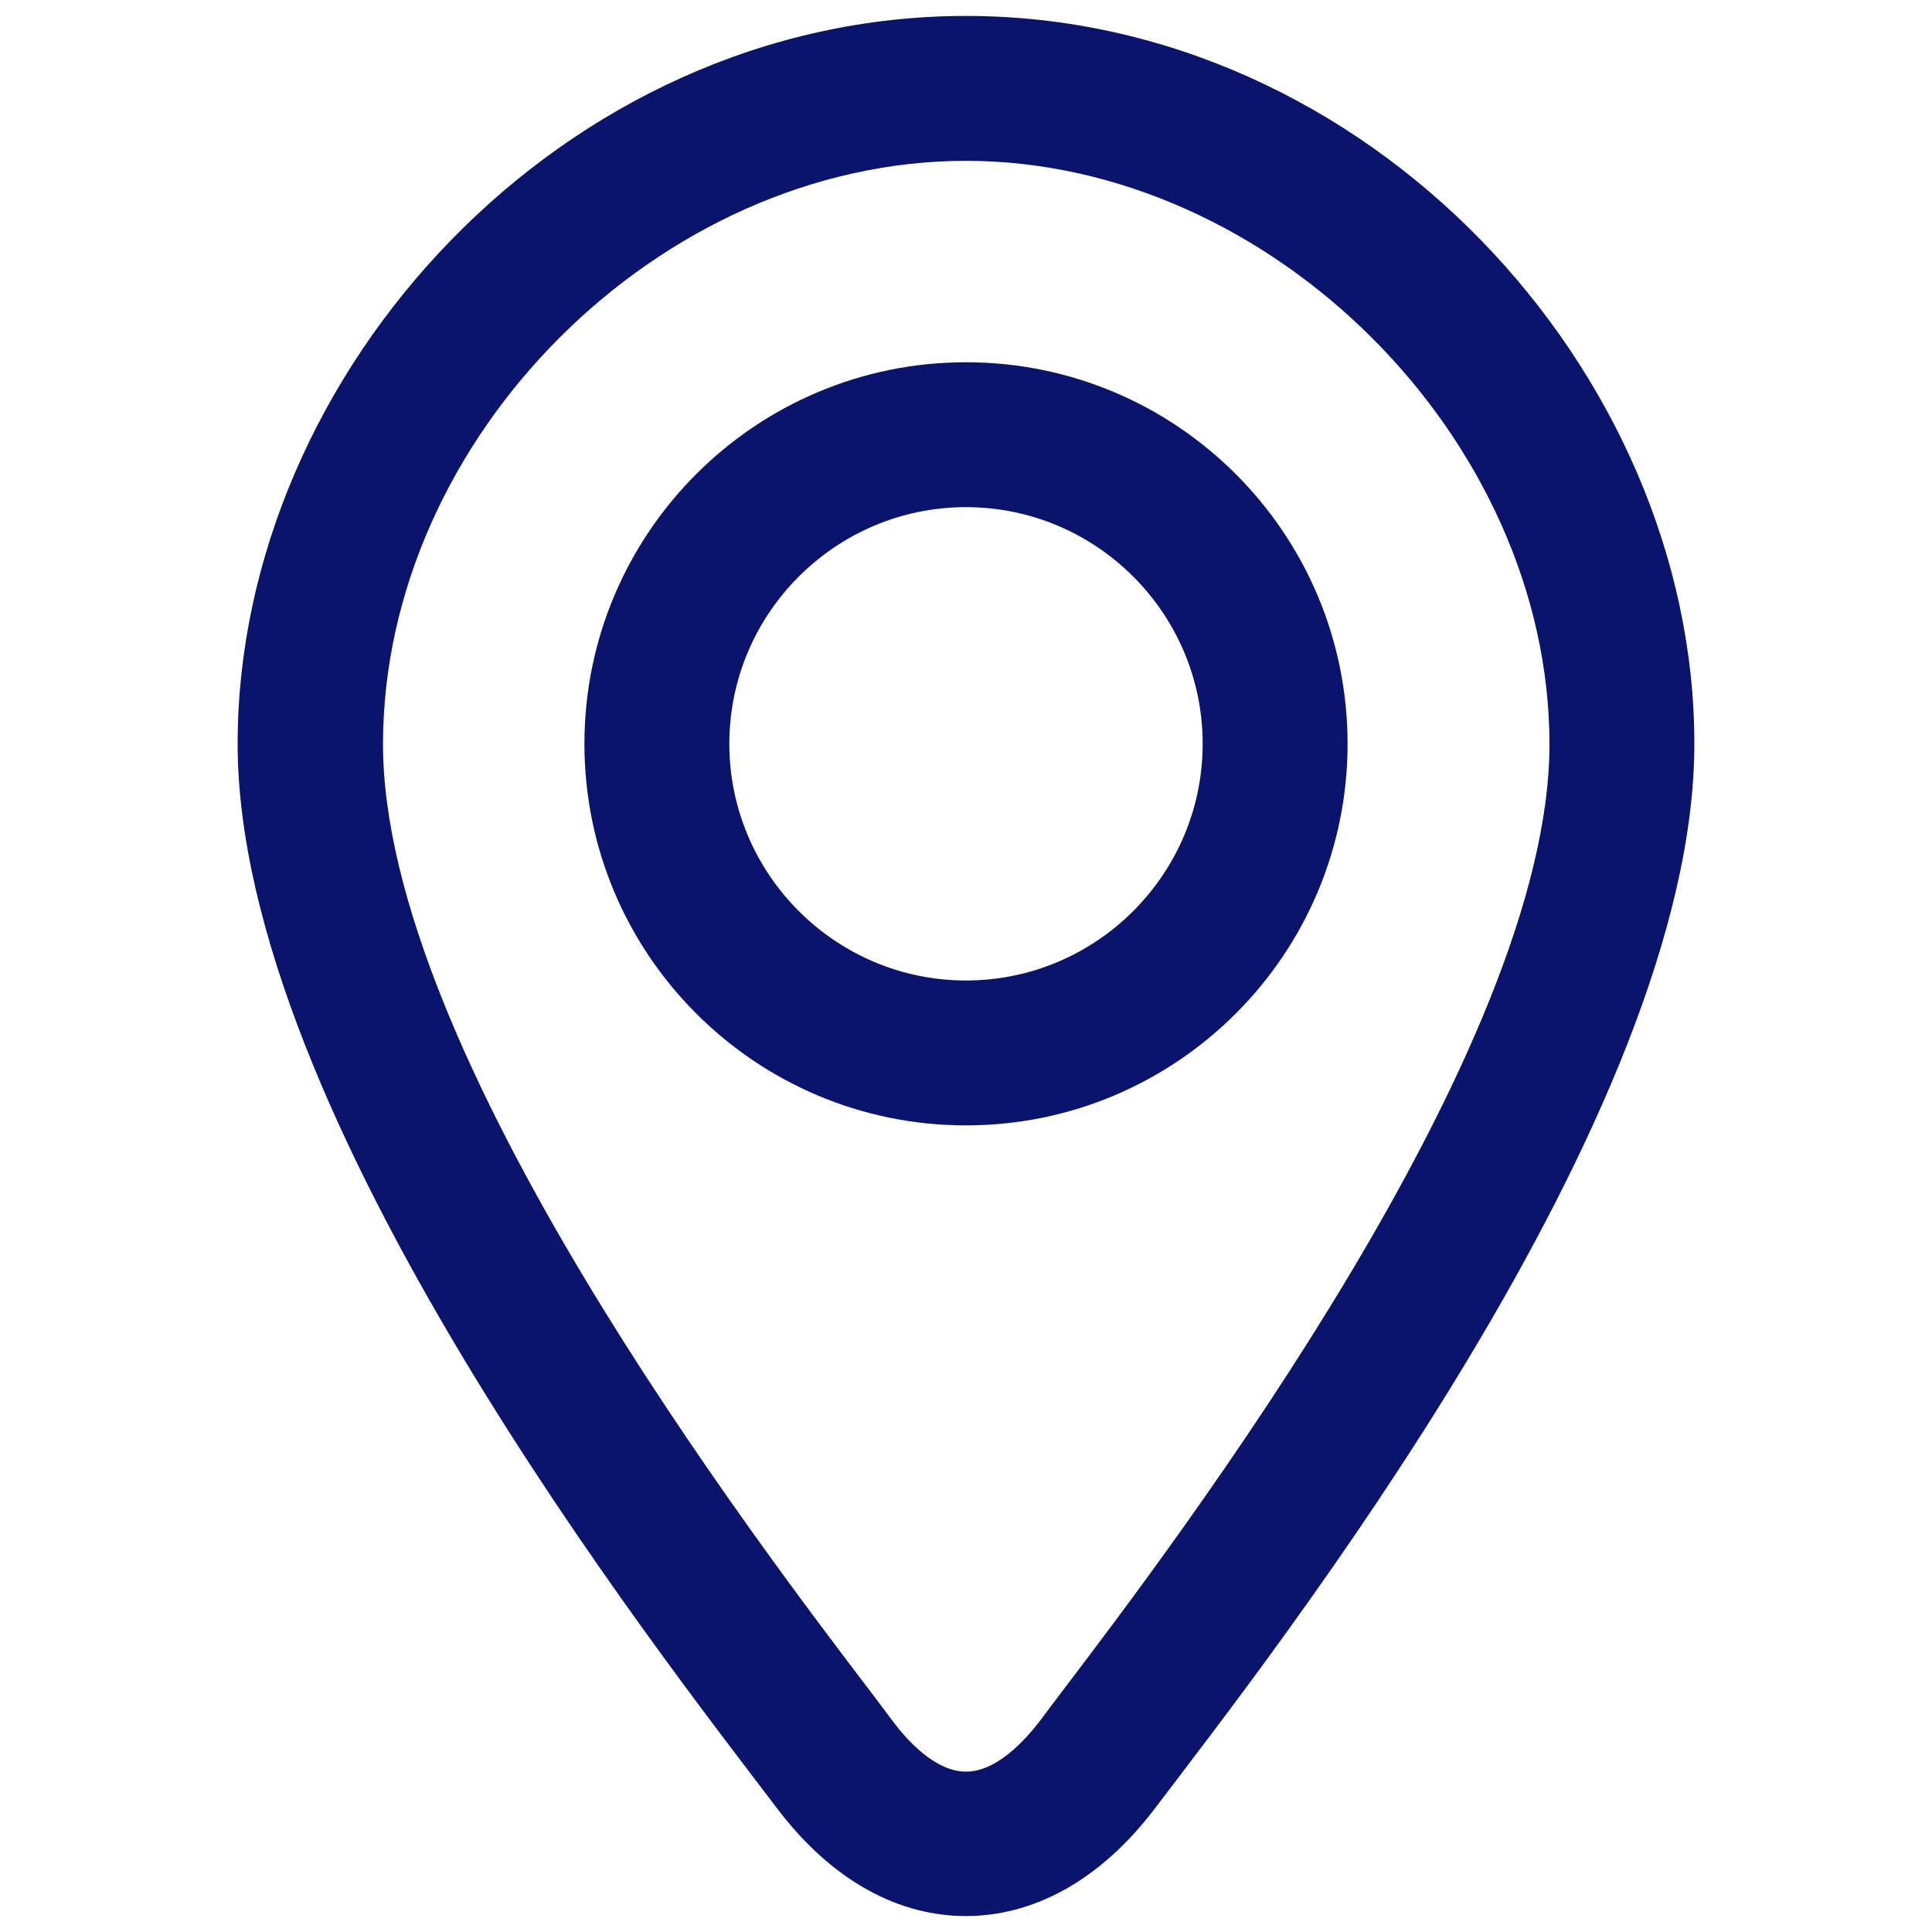
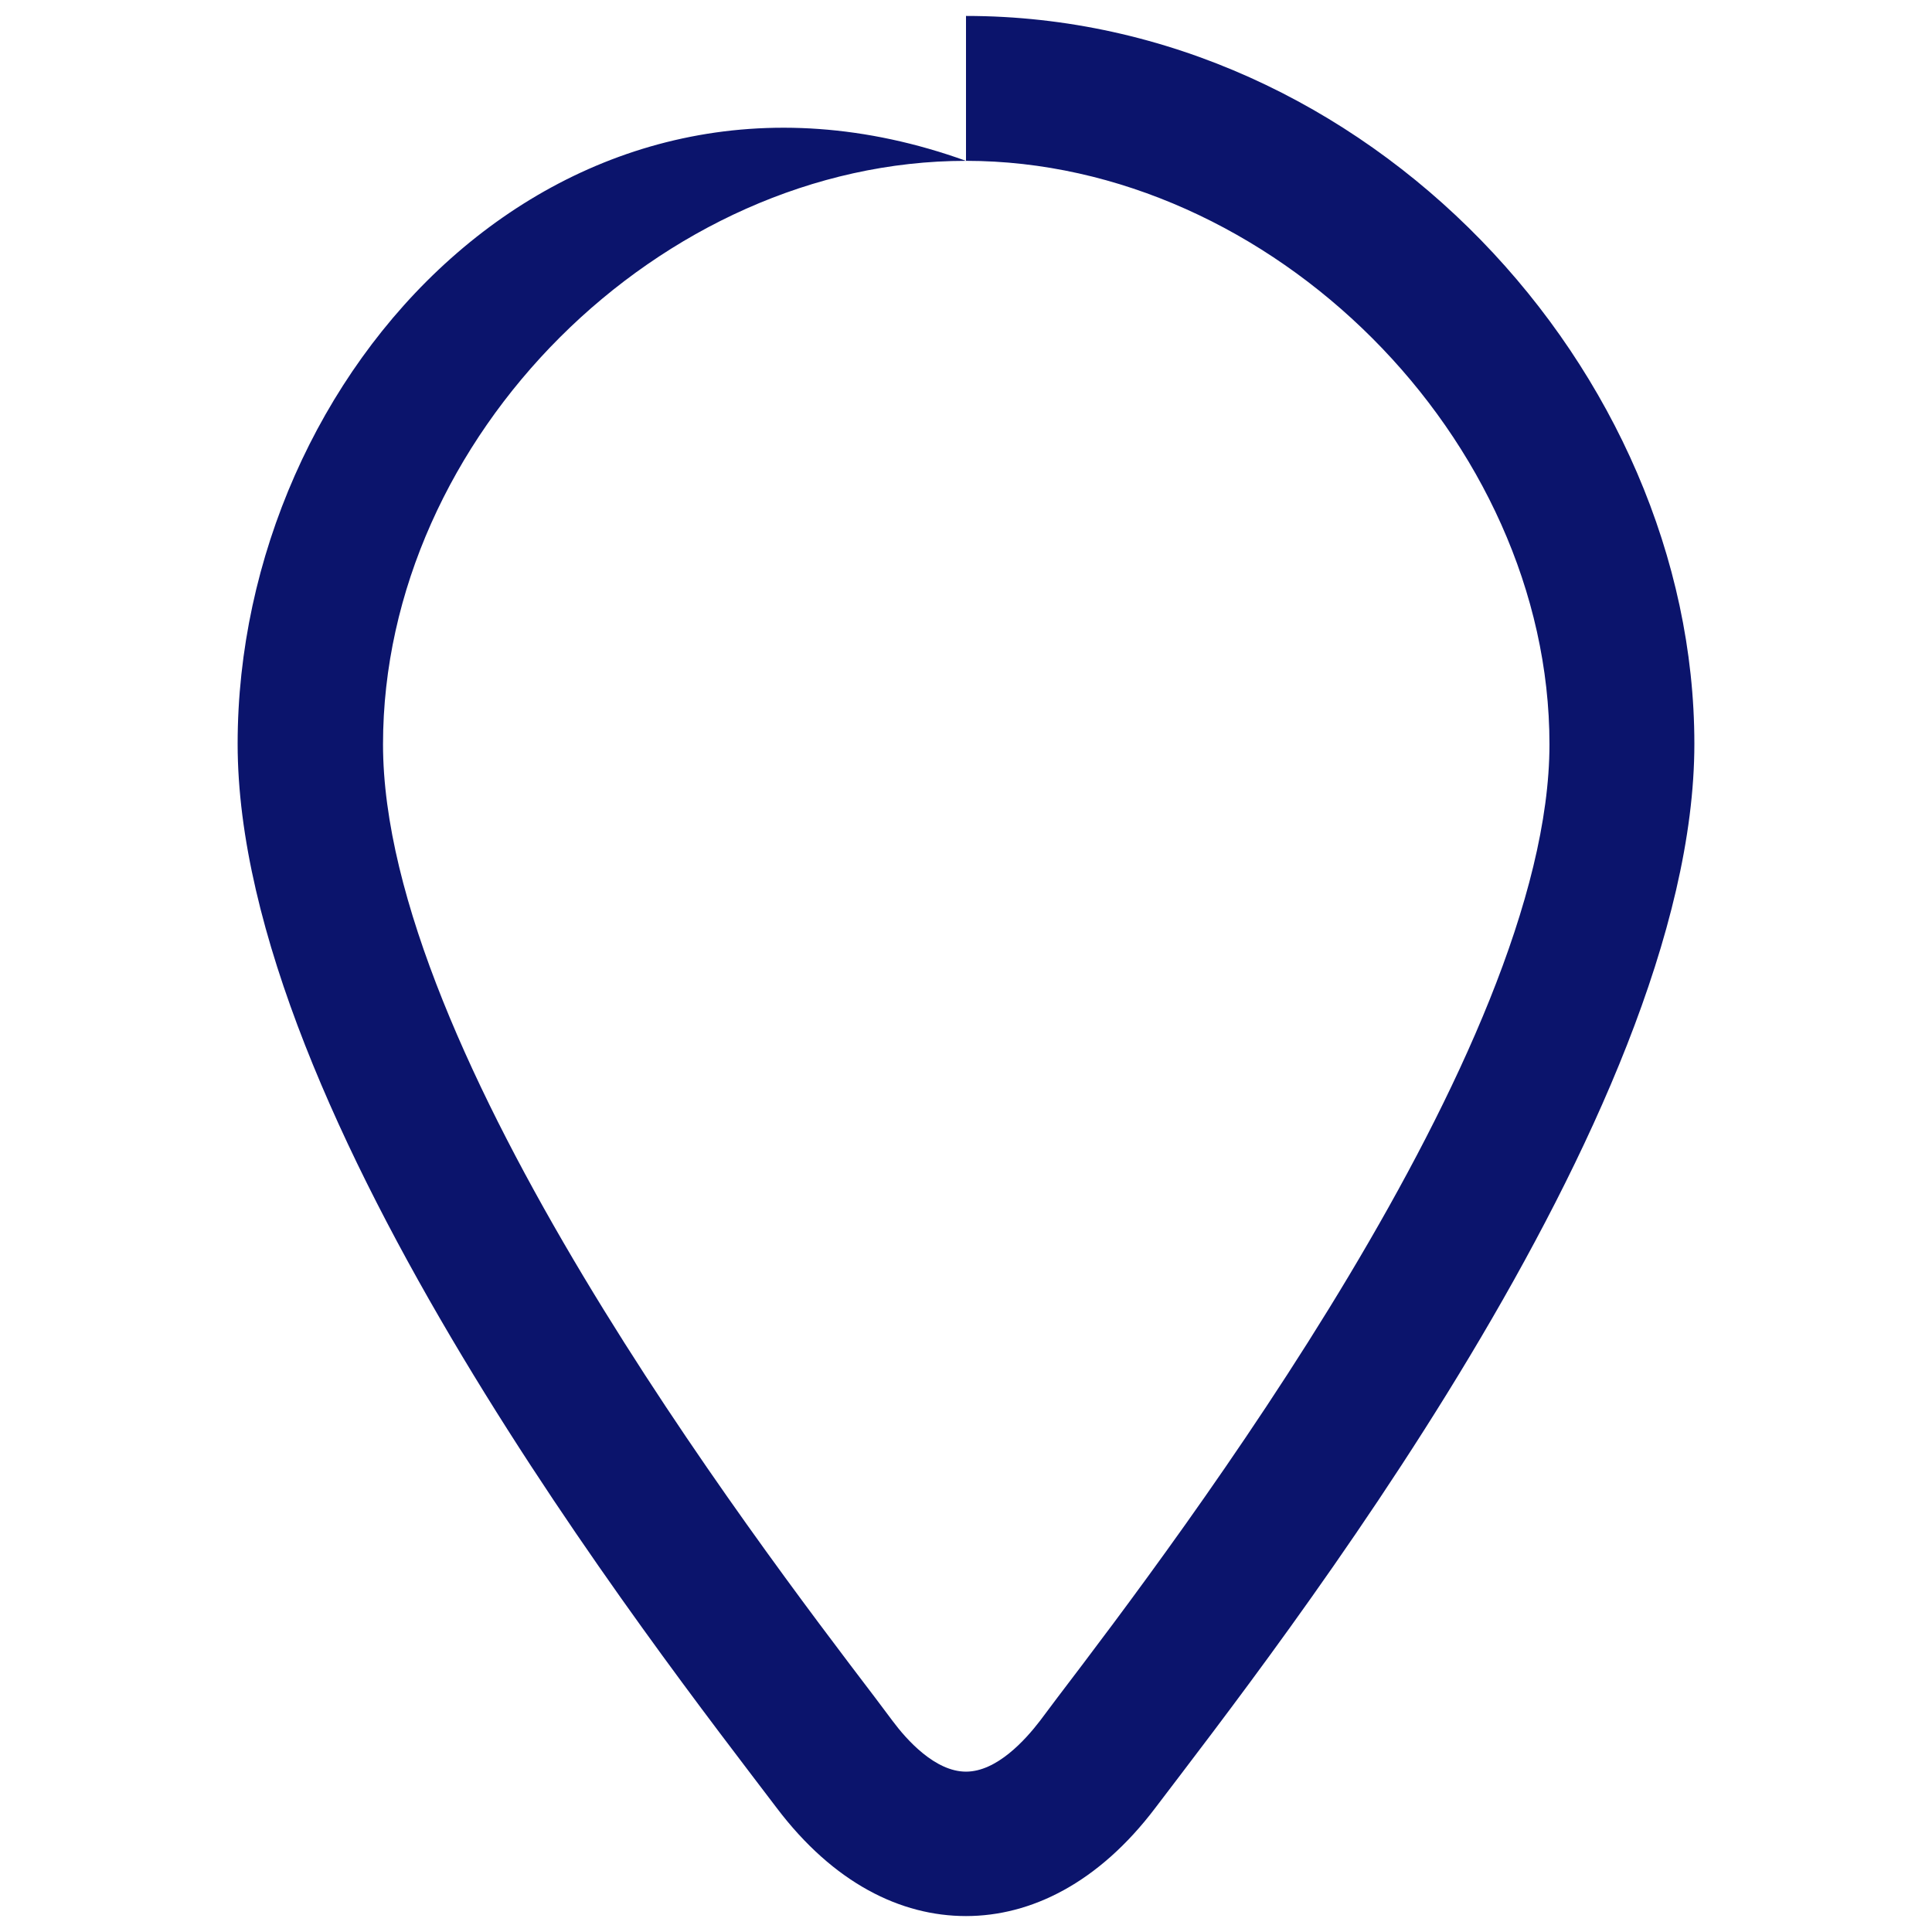
<svg xmlns="http://www.w3.org/2000/svg" width="24" height="24" viewBox="0 0 24 24" fill="none">
-   <path d="M12 1.998C15.792 1.998 19.248 5.454 19.248 9.246C19.248 13.038 14.646 19.104 13.134 21.09L12.918 21.378C12.738 21.612 12.384 22.008 12 22.008C11.616 22.008 11.262 21.612 11.088 21.378L10.872 21.09C9.36 19.104 4.758 13.068 4.758 9.246C4.758 5.424 8.208 1.998 12 1.998ZM12 0.198C7.002 0.198 2.952 4.614 2.952 9.24C2.952 13.866 8.16 20.496 9.648 22.458C10.356 23.394 11.19 23.802 12 23.802C12.804 23.802 13.644 23.394 14.352 22.458C15.84 20.496 21.048 13.866 21.048 9.24C21.048 4.614 16.998 0.198 12 0.198Z" fill="#0B146C" />
-   <path d="M12 6.3C13.62 6.3 14.94 7.62 14.94 9.24C14.94 10.86 13.62 12.18 12 12.18C10.38 12.18 9.06 10.86 9.06 9.24C9.06 7.62 10.38 6.3 12 6.3ZM12 4.5C9.384 4.5 7.26 6.624 7.26 9.24C7.26 11.856 9.384 13.98 12 13.98C14.616 13.98 16.74 11.856 16.74 9.24C16.74 6.624 14.616 4.5 12 4.5Z" fill="#0B146C" />
+   <path d="M12 1.998C15.792 1.998 19.248 5.454 19.248 9.246C19.248 13.038 14.646 19.104 13.134 21.09L12.918 21.378C12.738 21.612 12.384 22.008 12 22.008C11.616 22.008 11.262 21.612 11.088 21.378L10.872 21.09C9.36 19.104 4.758 13.068 4.758 9.246C4.758 5.424 8.208 1.998 12 1.998ZC7.002 0.198 2.952 4.614 2.952 9.24C2.952 13.866 8.16 20.496 9.648 22.458C10.356 23.394 11.19 23.802 12 23.802C12.804 23.802 13.644 23.394 14.352 22.458C15.84 20.496 21.048 13.866 21.048 9.24C21.048 4.614 16.998 0.198 12 0.198Z" fill="#0B146C" />
</svg>